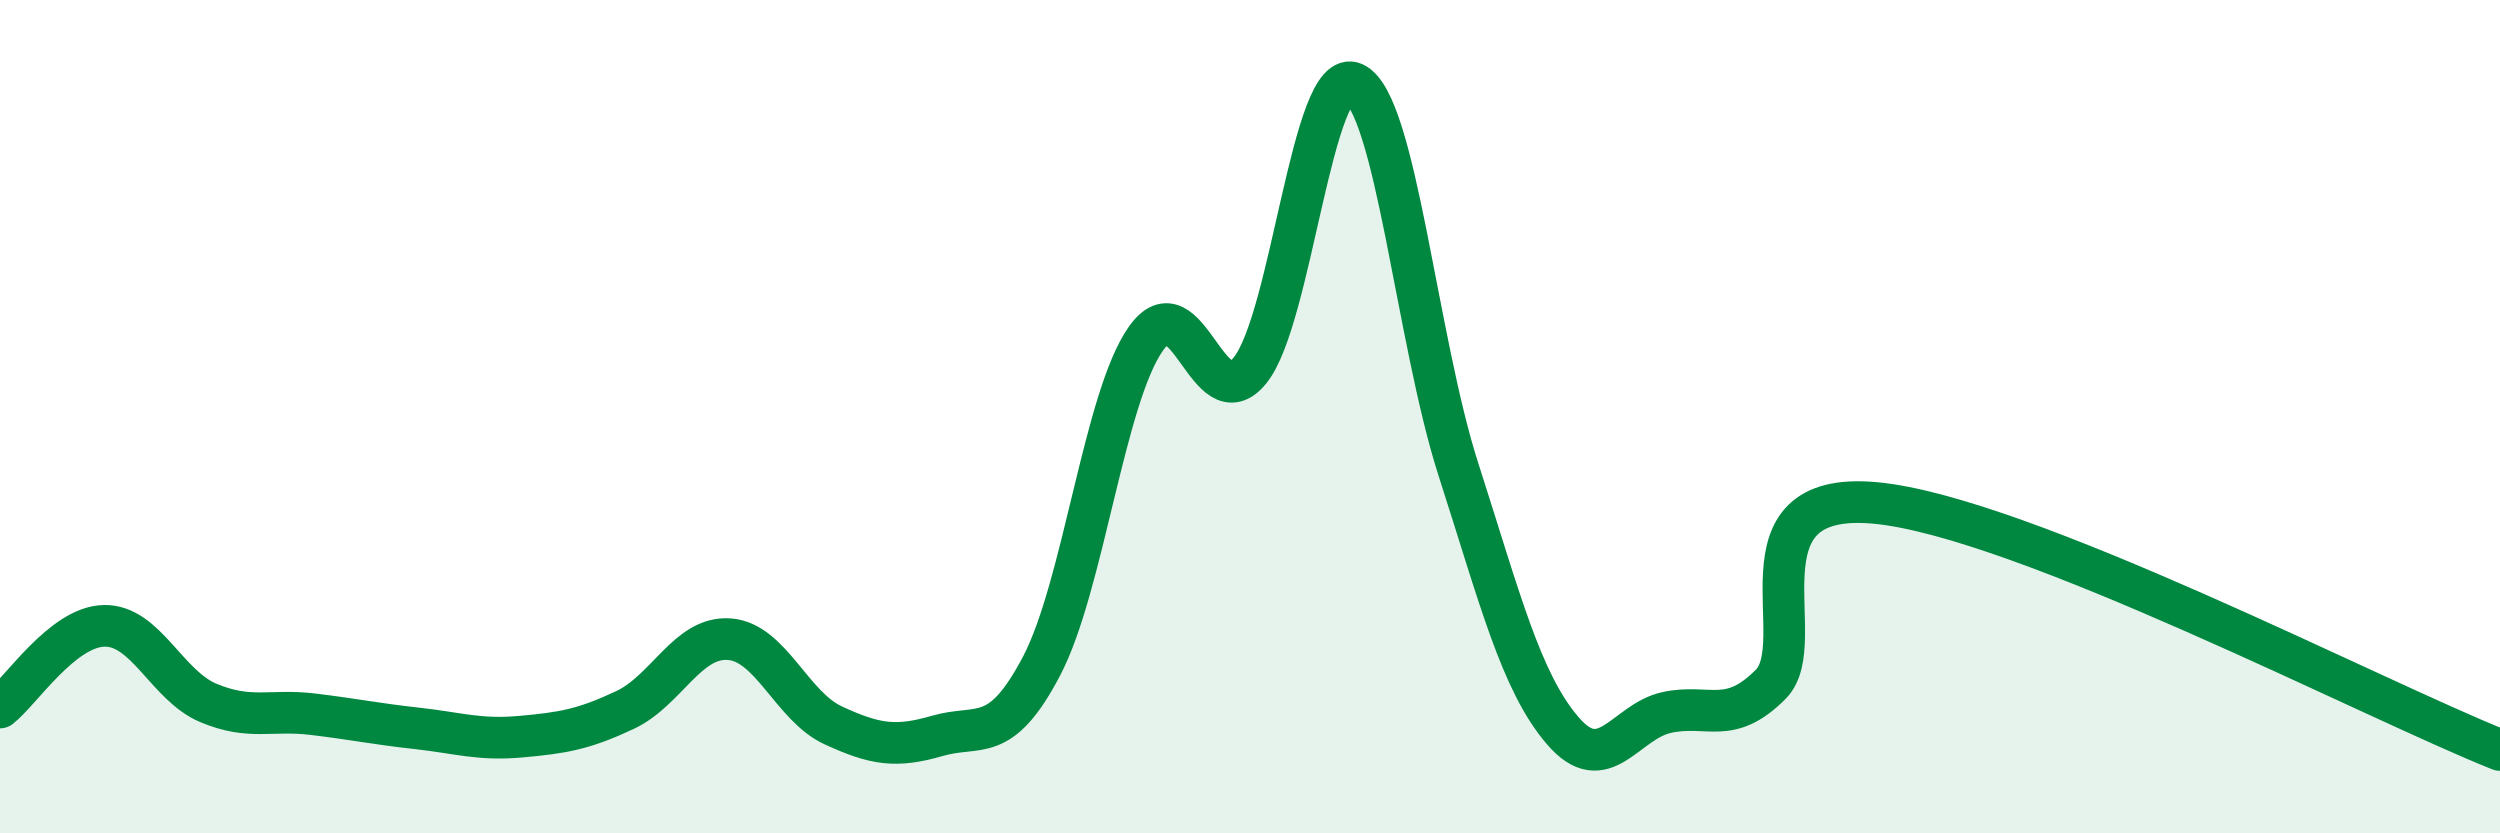
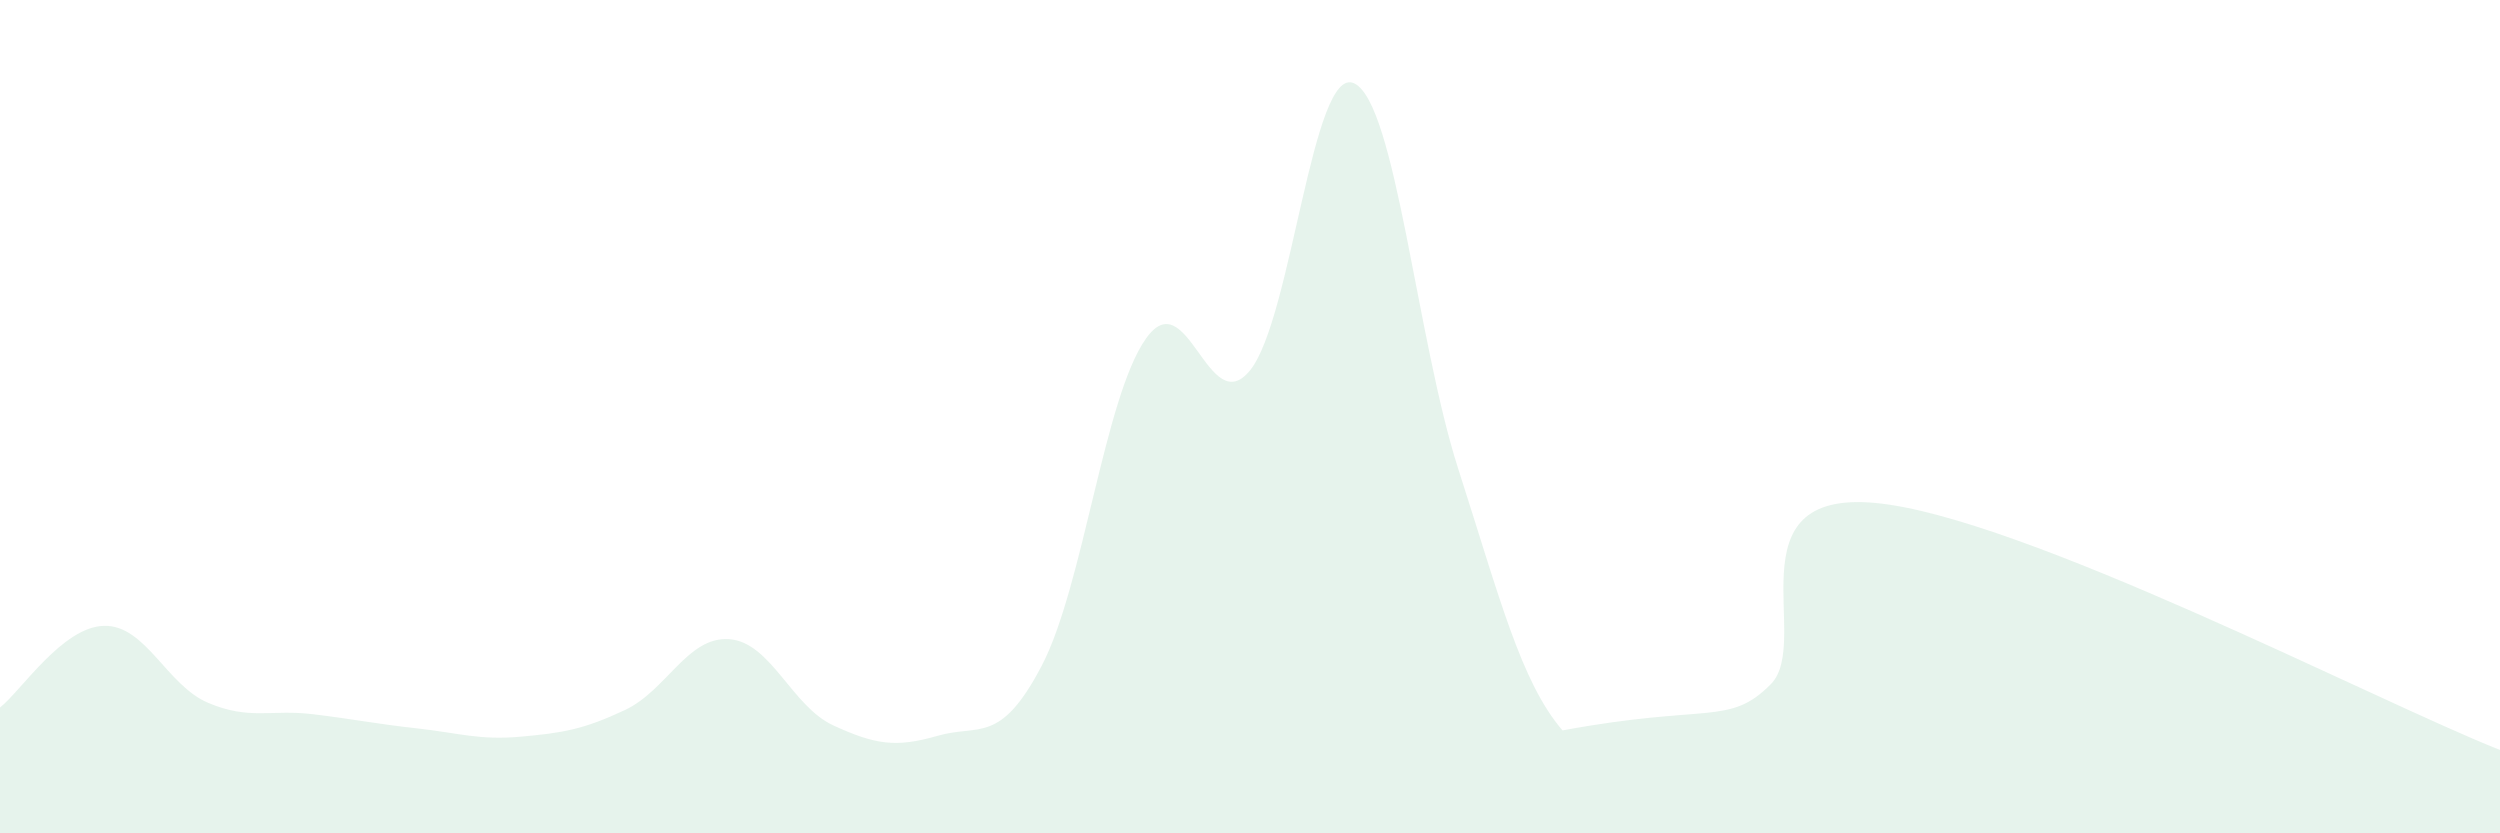
<svg xmlns="http://www.w3.org/2000/svg" width="60" height="20" viewBox="0 0 60 20">
-   <path d="M 0,16.98 C 0.5,16.59 1.5,15.04 2.5,15.02 C 3.5,15 4,16.45 5,16.87 C 6,17.29 6.5,17.02 7.5,17.14 C 8.5,17.26 9,17.37 10,17.48 C 11,17.59 11.5,17.77 12.5,17.68 C 13.5,17.59 14,17.51 15,17.04 C 16,16.57 16.5,15.27 17.5,15.34 C 18.5,15.41 19,16.95 20,17.41 C 21,17.87 21.5,17.95 22.5,17.66 C 23.5,17.37 24,17.89 25,15.98 C 26,14.07 26.5,9.55 27.5,8.13 C 28.5,6.71 29,10.12 30,8.89 C 31,7.66 31.5,1.53 32.5,2 C 33.5,2.47 34,8.15 35,11.26 C 36,14.37 36.5,16.36 37.5,17.53 C 38.5,18.7 39,17.32 40,17.1 C 41,16.88 41.5,17.43 42.5,16.42 C 43.5,15.41 41.5,11.75 45,12.07 C 48.5,12.39 57,16.81 60,18L60 20L0 20Z" fill="#008740" opacity="0.1" stroke-linecap="round" stroke-linejoin="round" />
-   <path d="M 0,16.98 C 0.5,16.59 1.5,15.04 2.5,15.02 C 3.5,15 4,16.45 5,16.87 C 6,17.29 6.5,17.02 7.5,17.14 C 8.5,17.26 9,17.37 10,17.48 C 11,17.59 11.5,17.77 12.5,17.68 C 13.5,17.59 14,17.51 15,17.04 C 16,16.57 16.5,15.27 17.5,15.34 C 18.5,15.41 19,16.95 20,17.41 C 21,17.87 21.5,17.95 22.5,17.66 C 23.5,17.37 24,17.89 25,15.98 C 26,14.07 26.5,9.55 27.5,8.13 C 28.5,6.71 29,10.12 30,8.89 C 31,7.66 31.5,1.53 32.5,2 C 33.5,2.47 34,8.15 35,11.26 C 36,14.37 36.5,16.36 37.5,17.53 C 38.5,18.7 39,17.32 40,17.1 C 41,16.88 41.5,17.43 42.5,16.42 C 43.5,15.41 41.5,11.75 45,12.07 C 48.5,12.39 57,16.81 60,18" stroke="#008740" stroke-width="1" fill="none" stroke-linecap="round" stroke-linejoin="round" />
+   <path d="M 0,16.98 C 0.5,16.59 1.5,15.04 2.5,15.02 C 3.5,15 4,16.45 5,16.87 C 6,17.29 6.5,17.02 7.5,17.14 C 8.5,17.26 9,17.37 10,17.48 C 11,17.59 11.5,17.77 12.5,17.68 C 13.5,17.59 14,17.51 15,17.04 C 16,16.57 16.5,15.27 17.5,15.34 C 18.5,15.41 19,16.95 20,17.41 C 21,17.87 21.5,17.95 22.5,17.66 C 23.5,17.37 24,17.89 25,15.98 C 26,14.07 26.5,9.55 27.5,8.13 C 28.5,6.71 29,10.12 30,8.89 C 31,7.66 31.5,1.53 32.5,2 C 33.5,2.47 34,8.15 35,11.26 C 36,14.37 36.5,16.36 37.5,17.53 C 41,16.88 41.5,17.43 42.5,16.42 C 43.5,15.41 41.5,11.75 45,12.07 C 48.5,12.39 57,16.81 60,18L60 20L0 20Z" fill="#008740" opacity="0.1" stroke-linecap="round" stroke-linejoin="round" />
</svg>